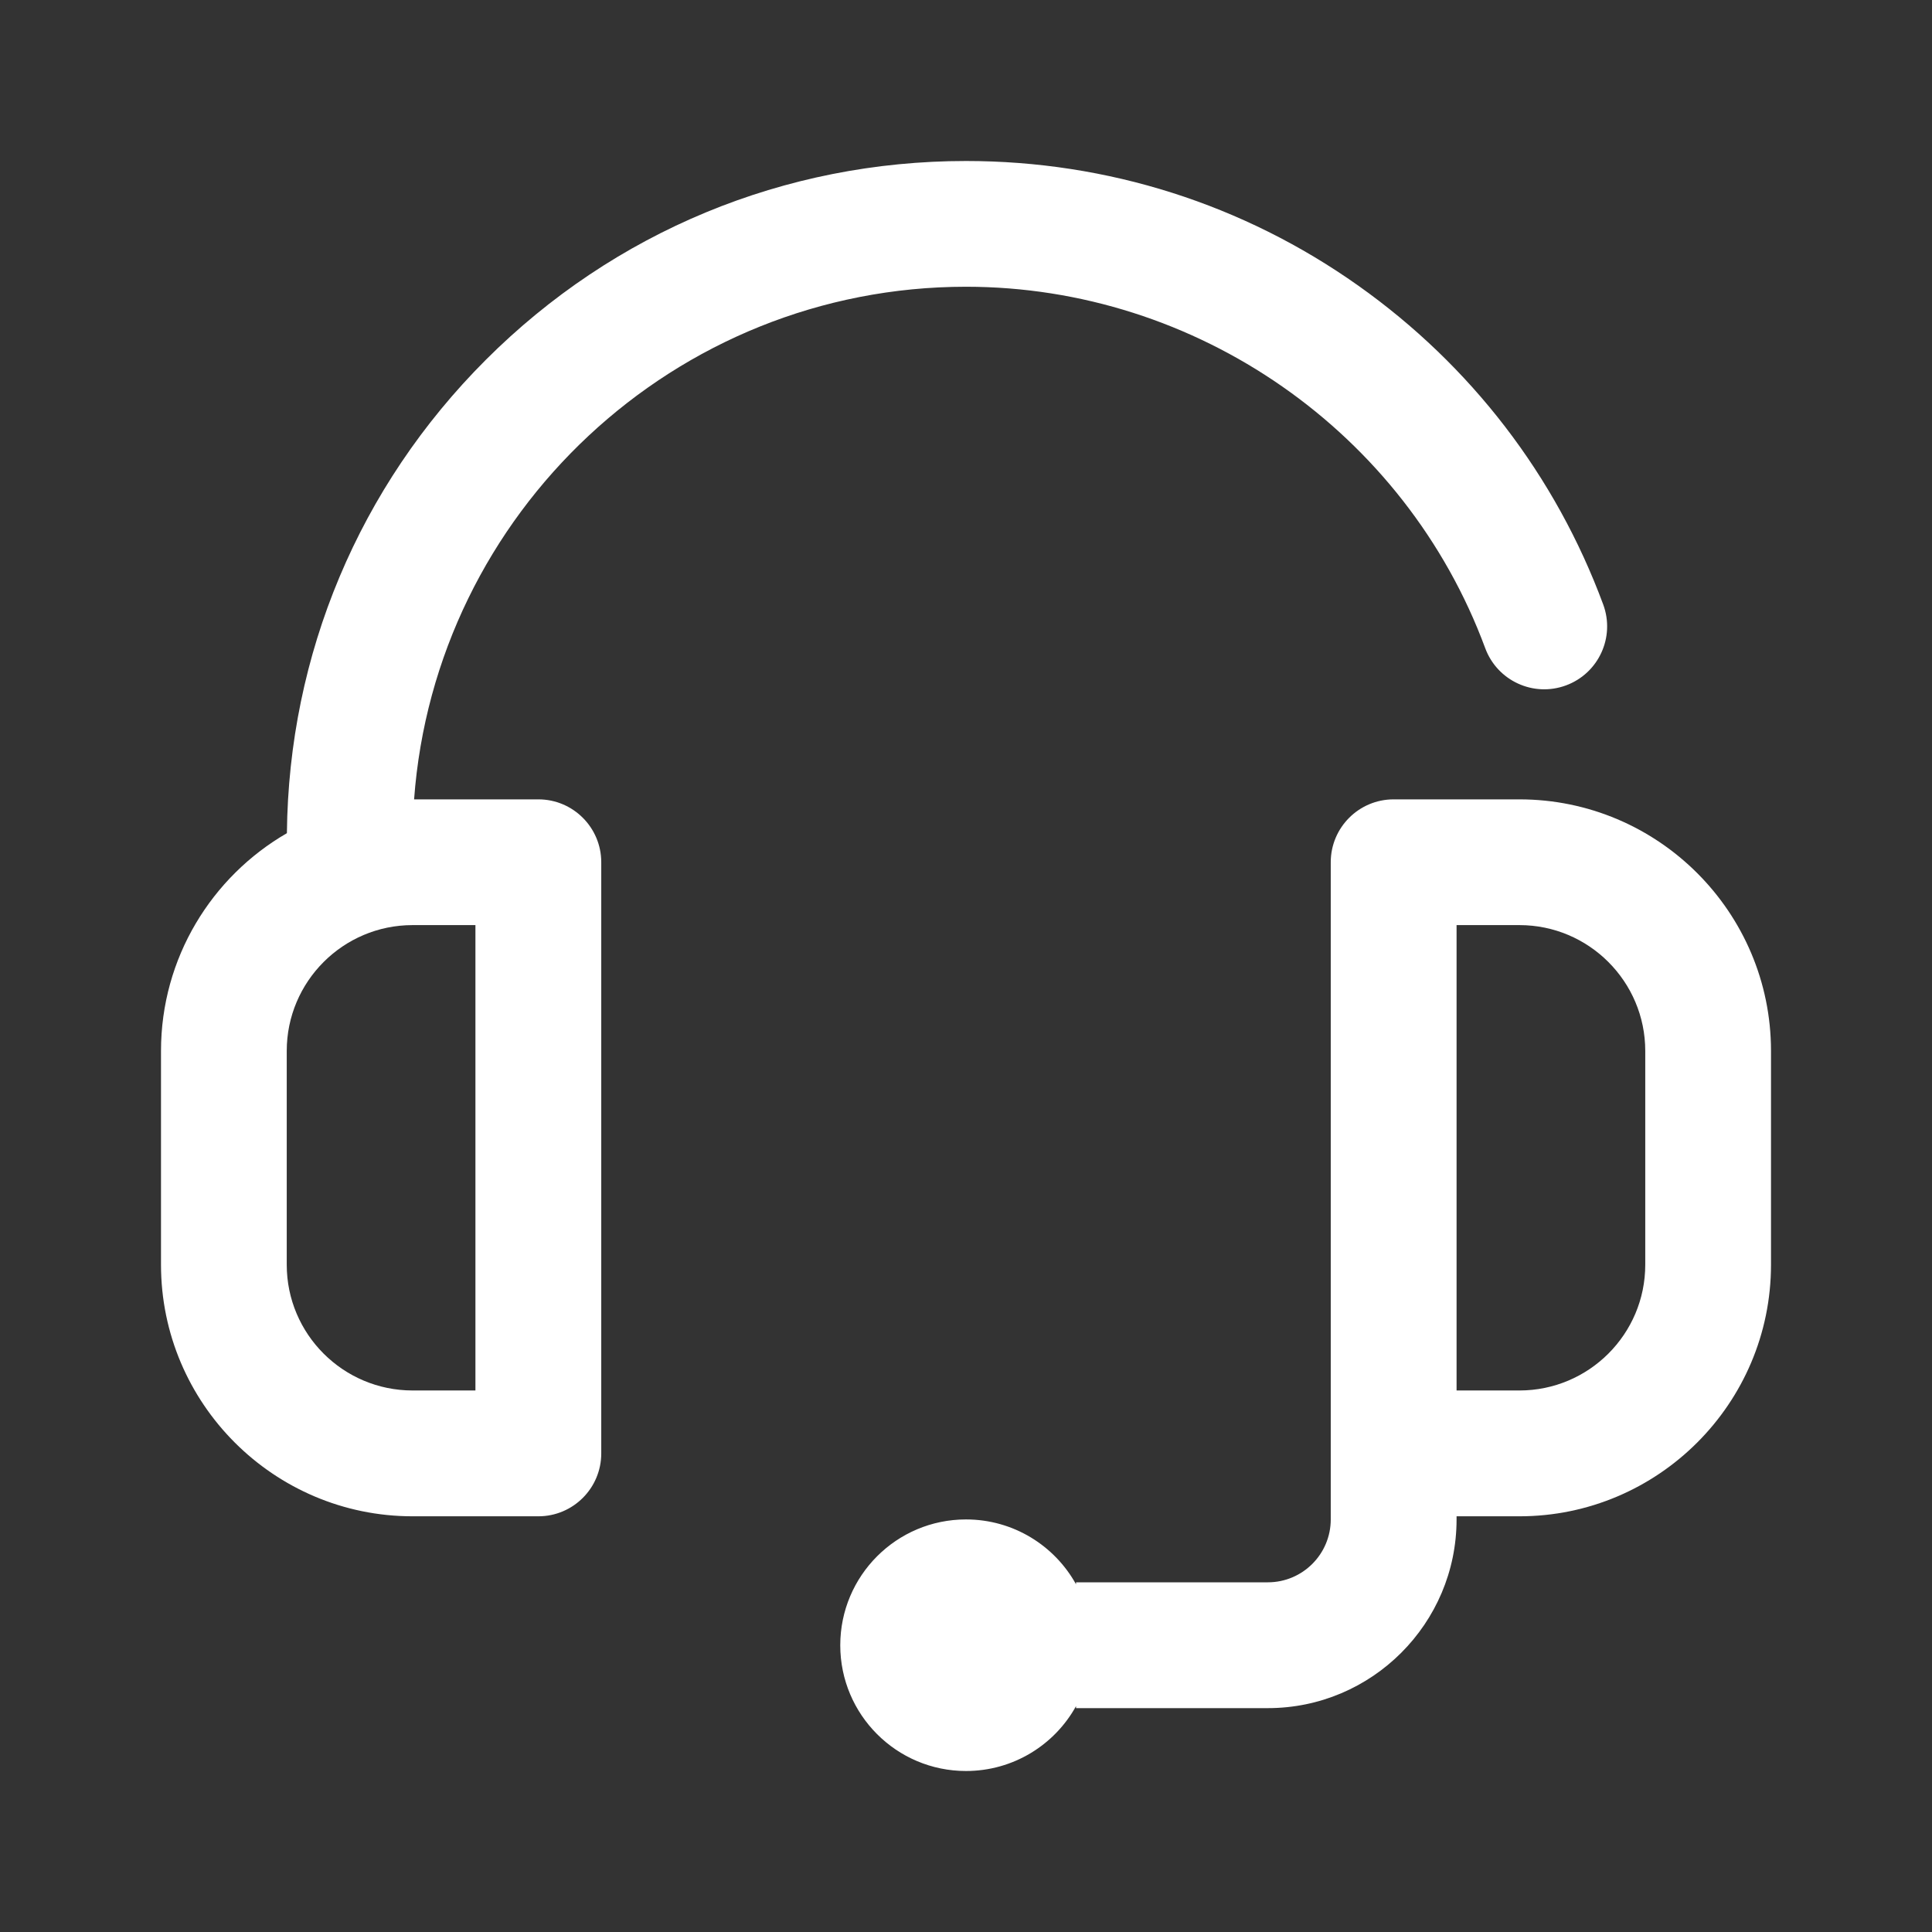
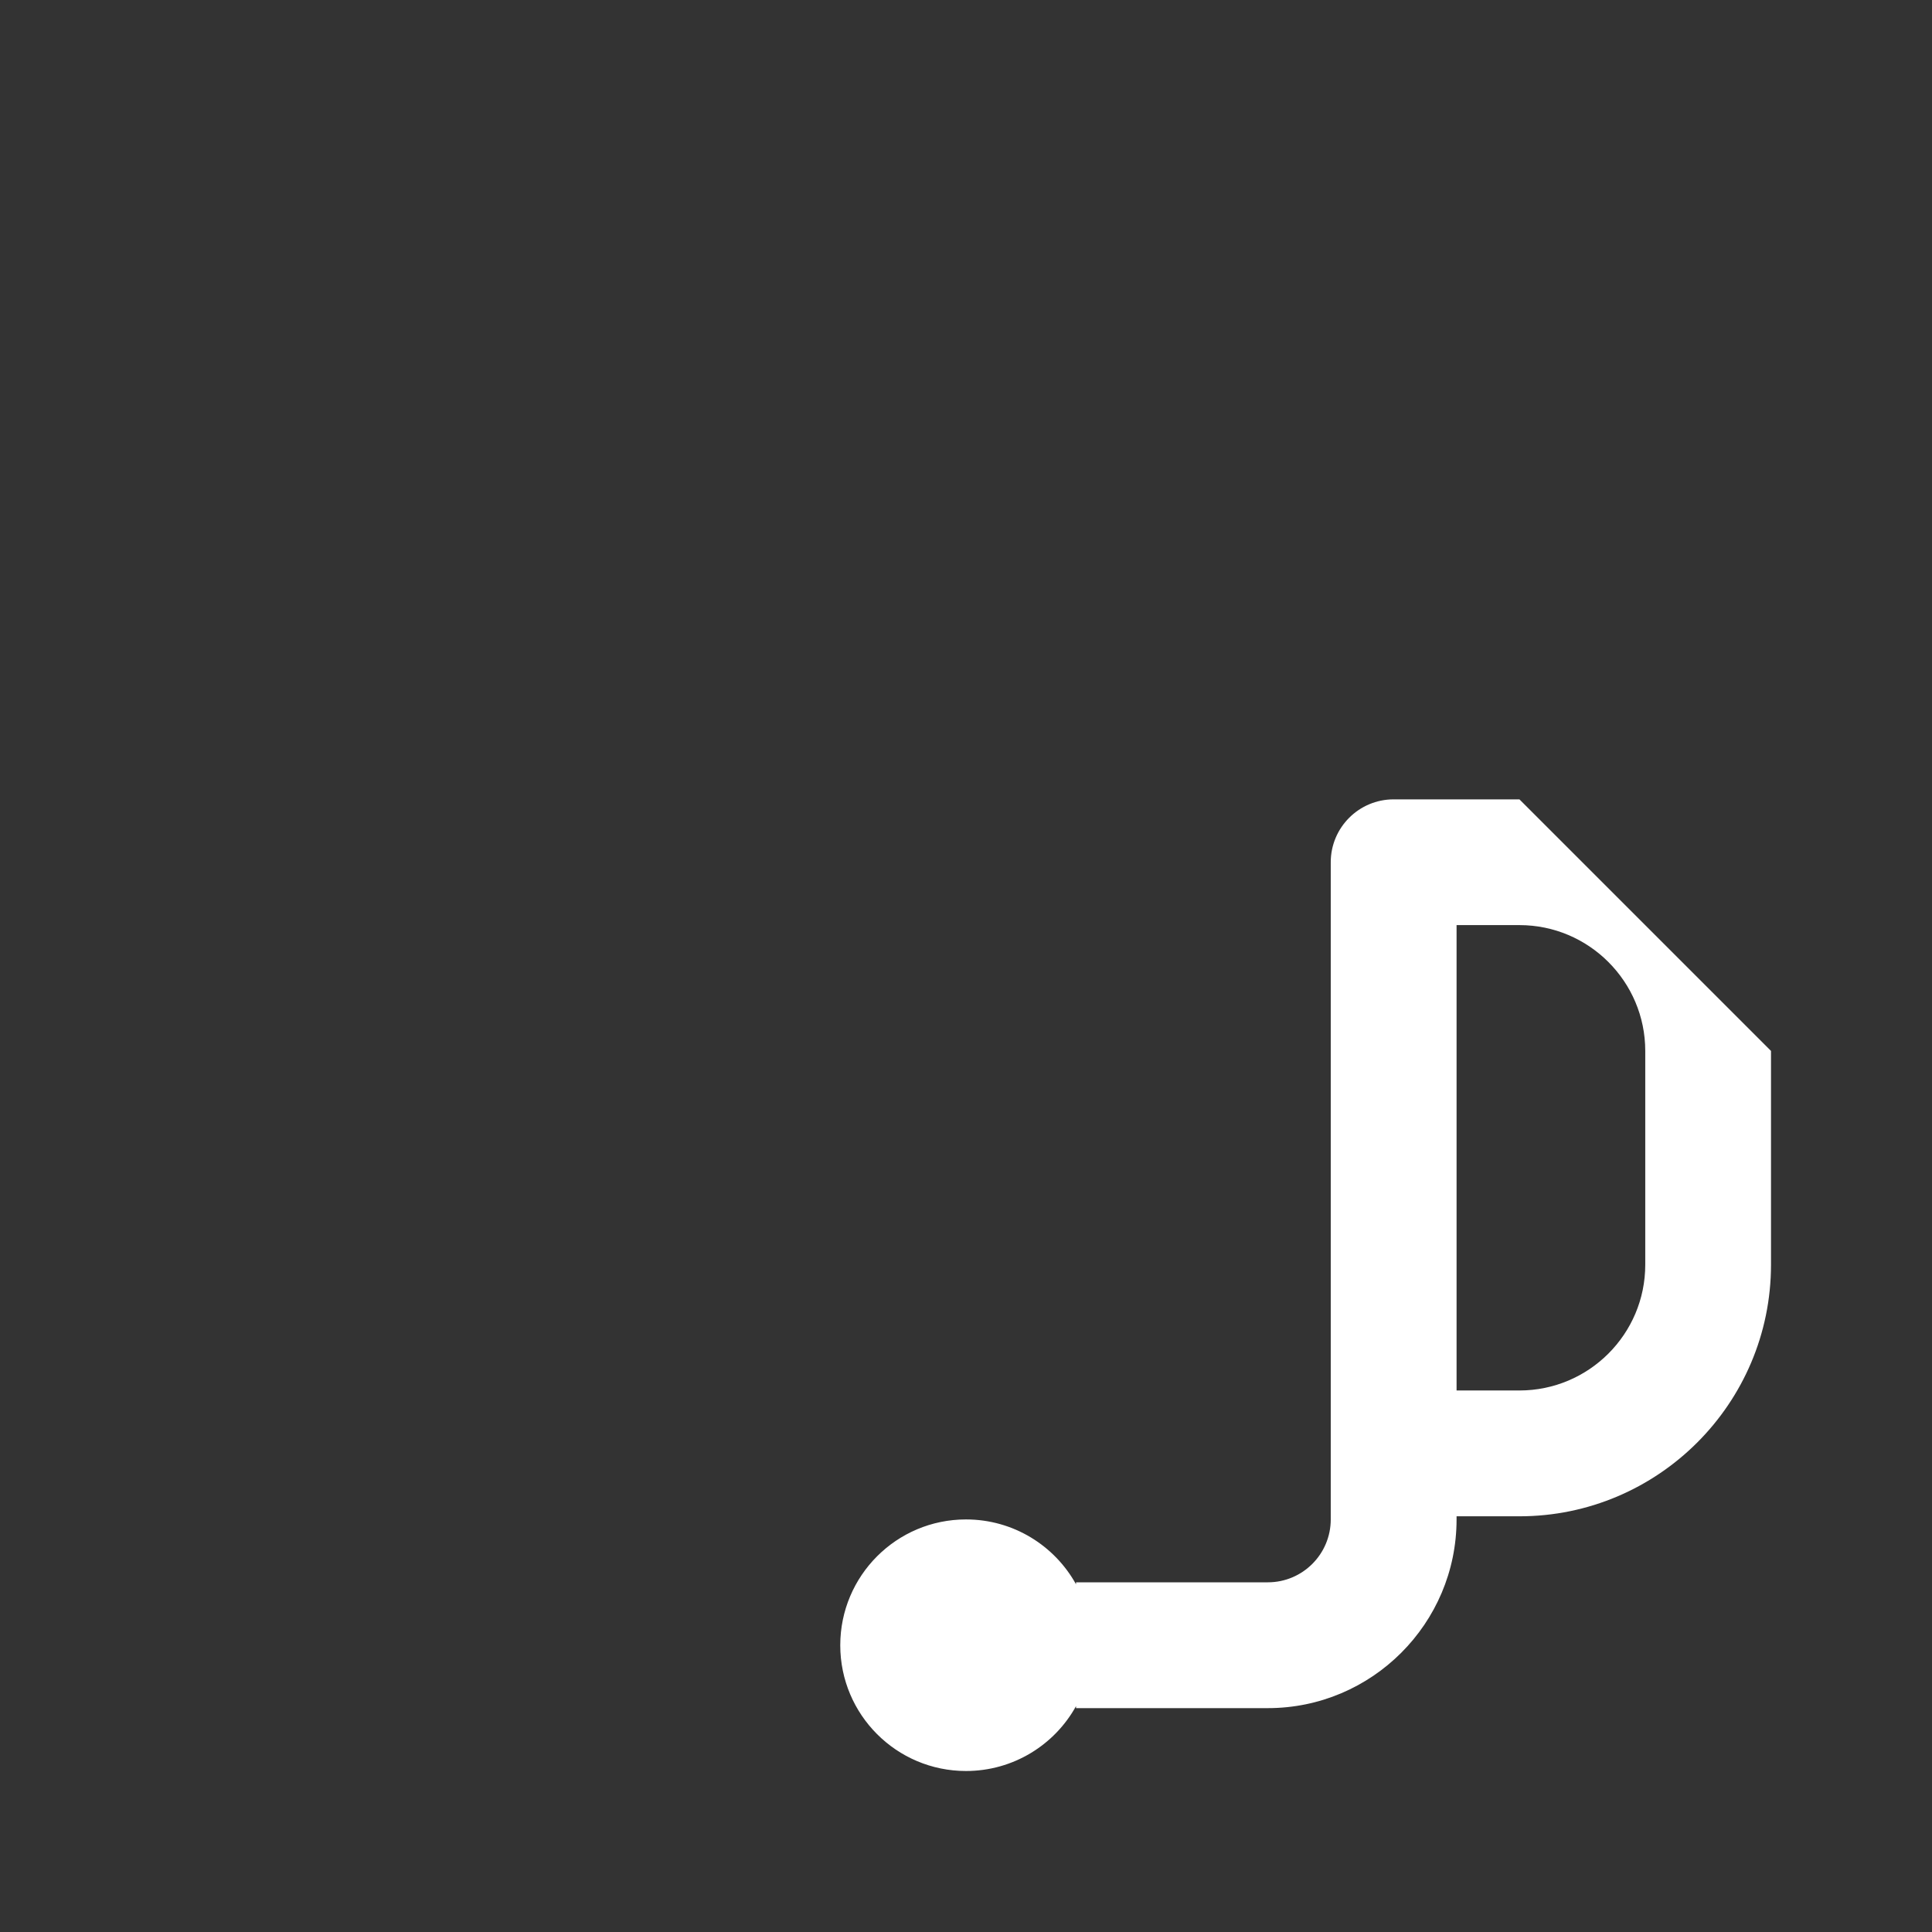
<svg xmlns="http://www.w3.org/2000/svg" width="24" height="24" viewBox="0 0 24 24" fill="none">
  <rect x="0" y="0" width="24" height="24" fill="#333333" stroke="none" />
-   <path d="M6.688 9.93H5.144C5.405 6.375 8.38 3.562 12 3.562C14.865 3.562 17.457 5.367 18.45 8.052C18.6 8.457 19.049 8.664 19.454 8.514C19.859 8.364 20.065 7.915 19.916 7.51C19.324 5.91 18.272 4.54 16.874 3.549C15.444 2.536 13.758 2 12 2C9.746 2 7.627 2.878 6.034 4.471C4.461 6.044 3.586 8.129 3.564 10.35C2.63 10.89 2 11.9 2 13.055V15.711C2 17.434 3.402 18.836 5.125 18.836H6.688C7.119 18.836 7.469 18.486 7.469 18.055V10.711C7.469 10.28 7.119 9.93 6.688 9.93ZM5.906 17.273H5.125C4.263 17.273 3.562 16.573 3.562 15.711V13.055C3.562 12.193 4.263 11.492 5.125 11.492H5.906V17.273Z" fill="white" />
-   <path d="M18.875 9.93H17.312C16.881 9.93 16.531 10.28 16.531 10.711V16.062V18.055V18.875C16.531 19.306 16.181 19.656 15.75 19.656H13.367V19.681C13.101 19.2 12.588 18.875 12 18.875C11.137 18.875 10.438 19.575 10.438 20.438C10.438 21.3 11.137 22 12 22C12.588 22 13.101 21.675 13.367 21.194V21.219H15.75C17.042 21.219 18.094 20.167 18.094 18.875V18.836H18.875C20.598 18.836 22 17.434 22 15.711V13.055C22 11.332 20.598 9.93 18.875 9.93ZM20.438 15.711C20.438 16.573 19.737 17.273 18.875 17.273H18.094V16.062V11.492H18.875C19.737 11.492 20.438 12.193 20.438 13.055V15.711Z" fill="white" />
+   <path d="M18.875 9.93H17.312C16.881 9.93 16.531 10.28 16.531 10.711V16.062V18.055V18.875C16.531 19.306 16.181 19.656 15.75 19.656H13.367V19.681C13.101 19.2 12.588 18.875 12 18.875C11.137 18.875 10.438 19.575 10.438 20.438C10.438 21.3 11.137 22 12 22C12.588 22 13.101 21.675 13.367 21.194V21.219H15.75C17.042 21.219 18.094 20.167 18.094 18.875V18.836H18.875C20.598 18.836 22 17.434 22 15.711V13.055ZM20.438 15.711C20.438 16.573 19.737 17.273 18.875 17.273H18.094V16.062V11.492H18.875C19.737 11.492 20.438 12.193 20.438 13.055V15.711Z" fill="white" />
</svg>